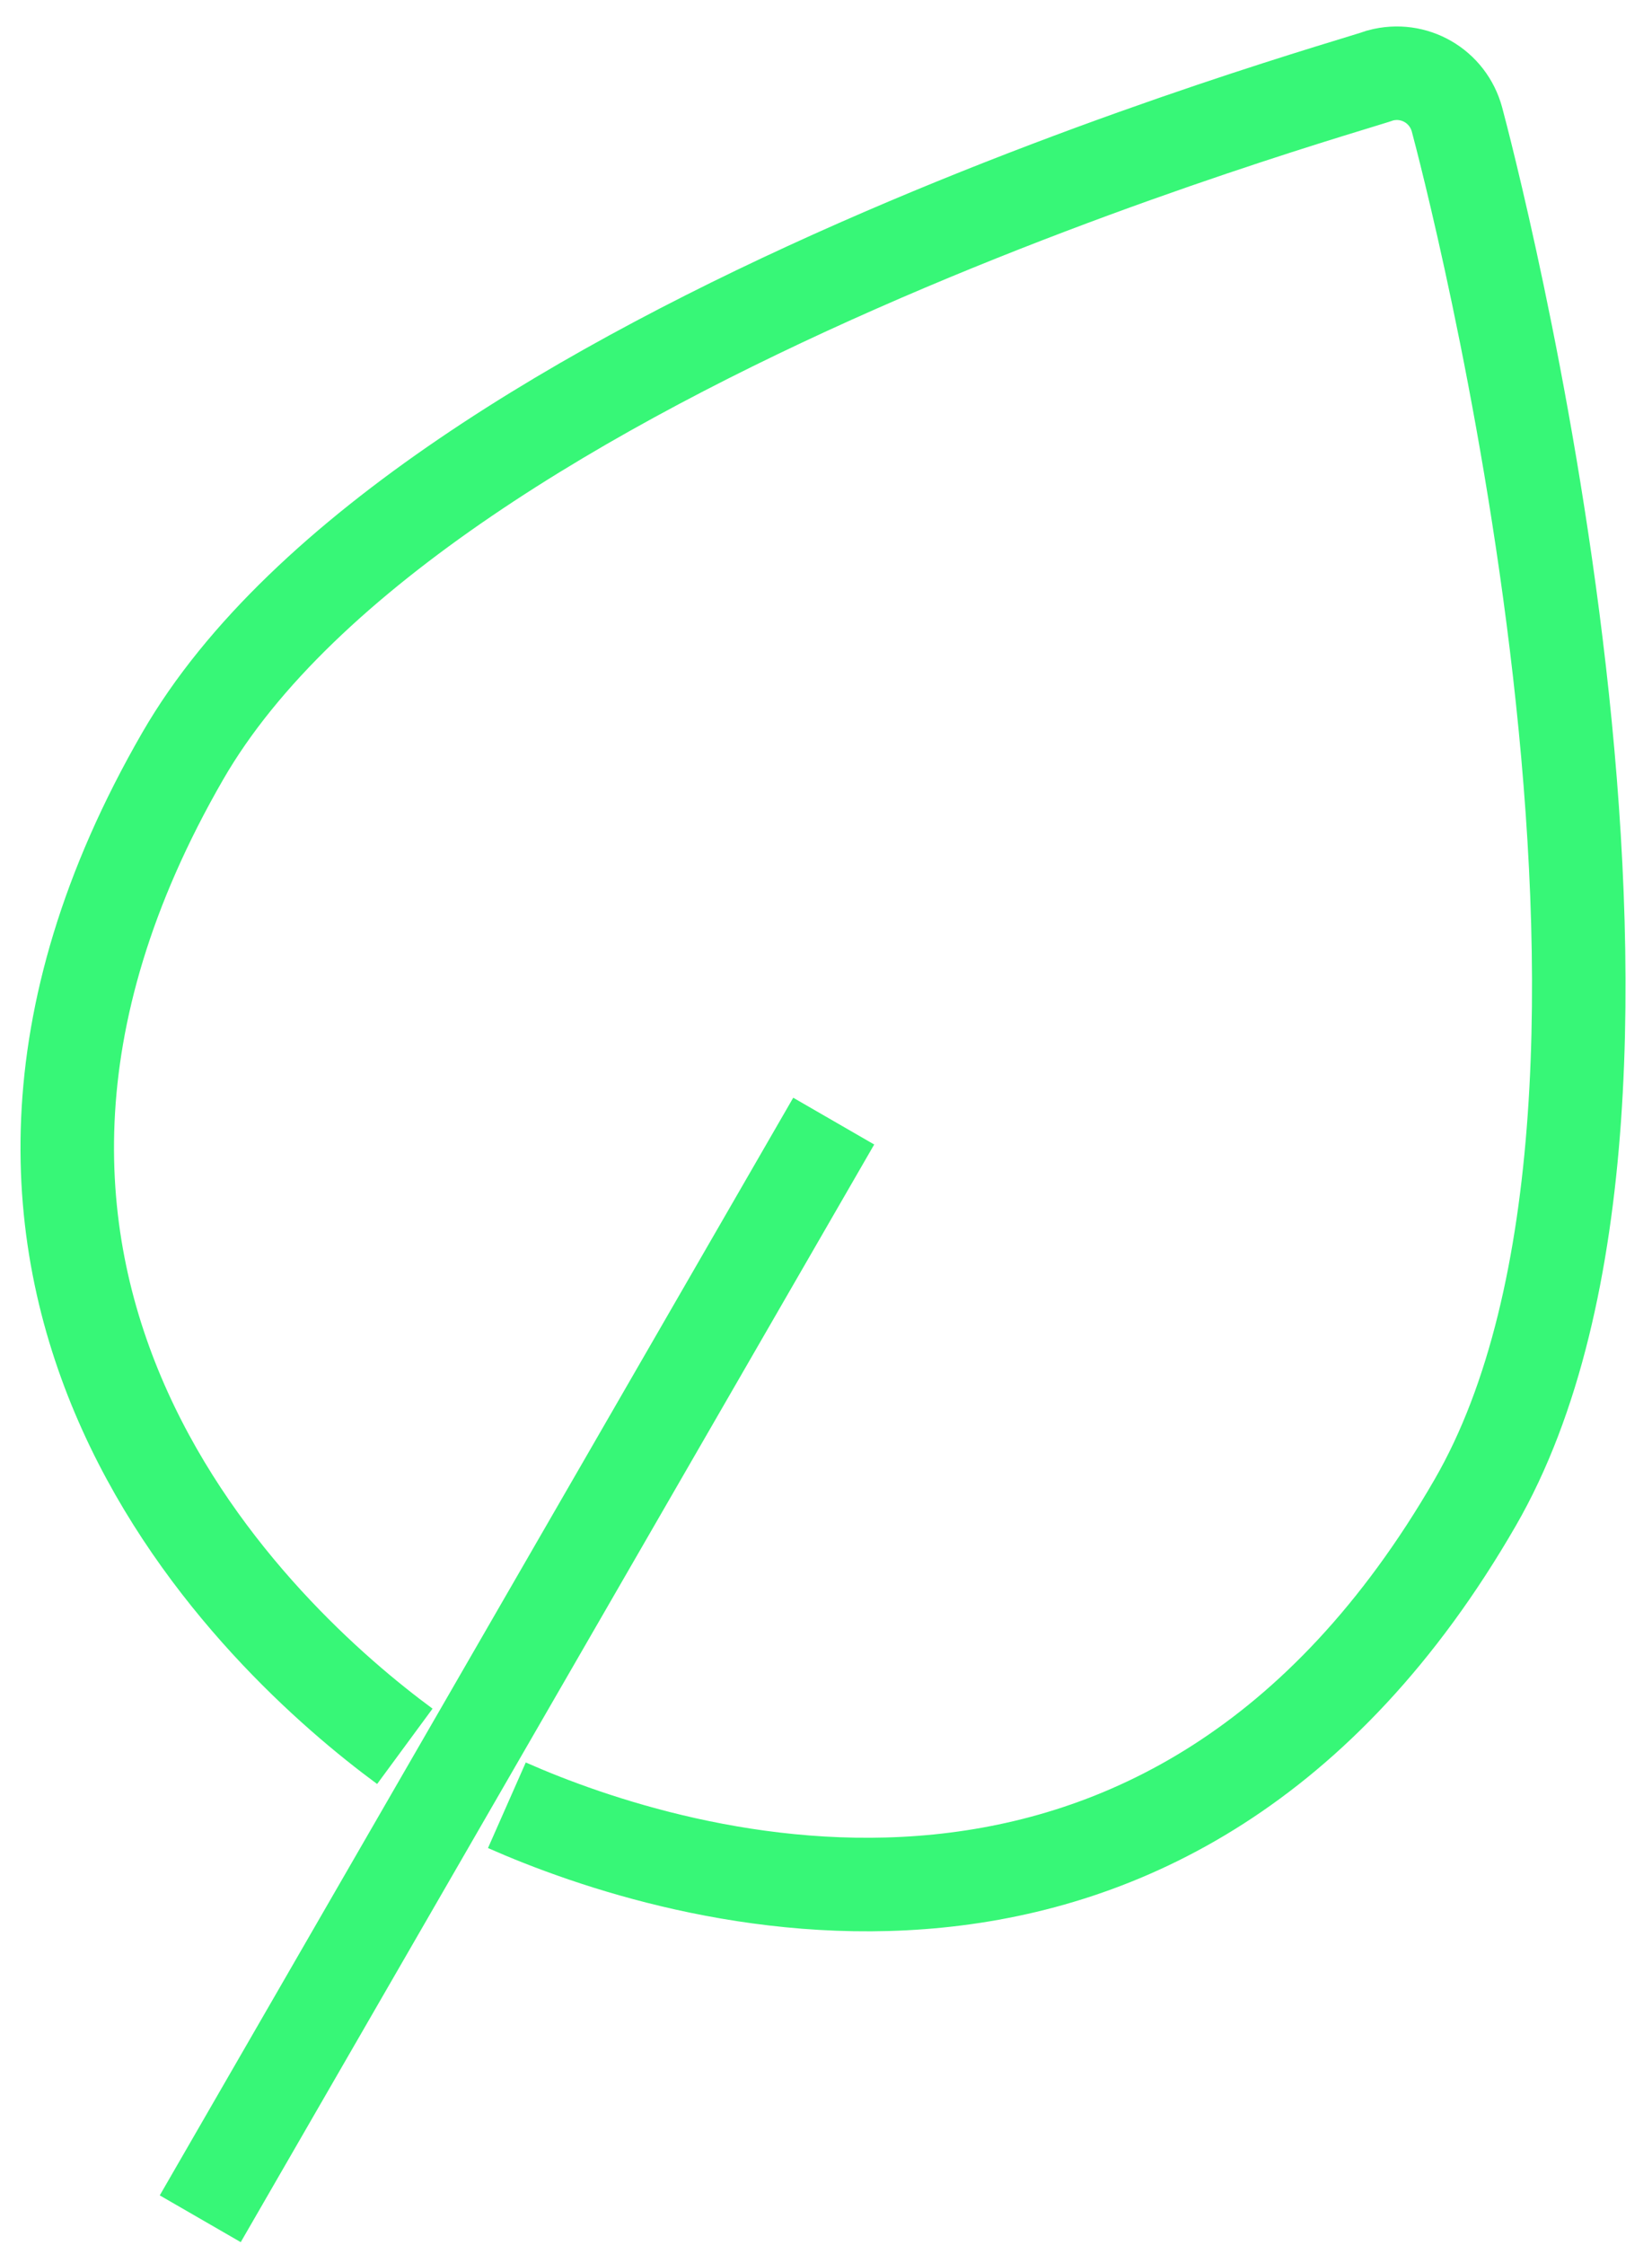
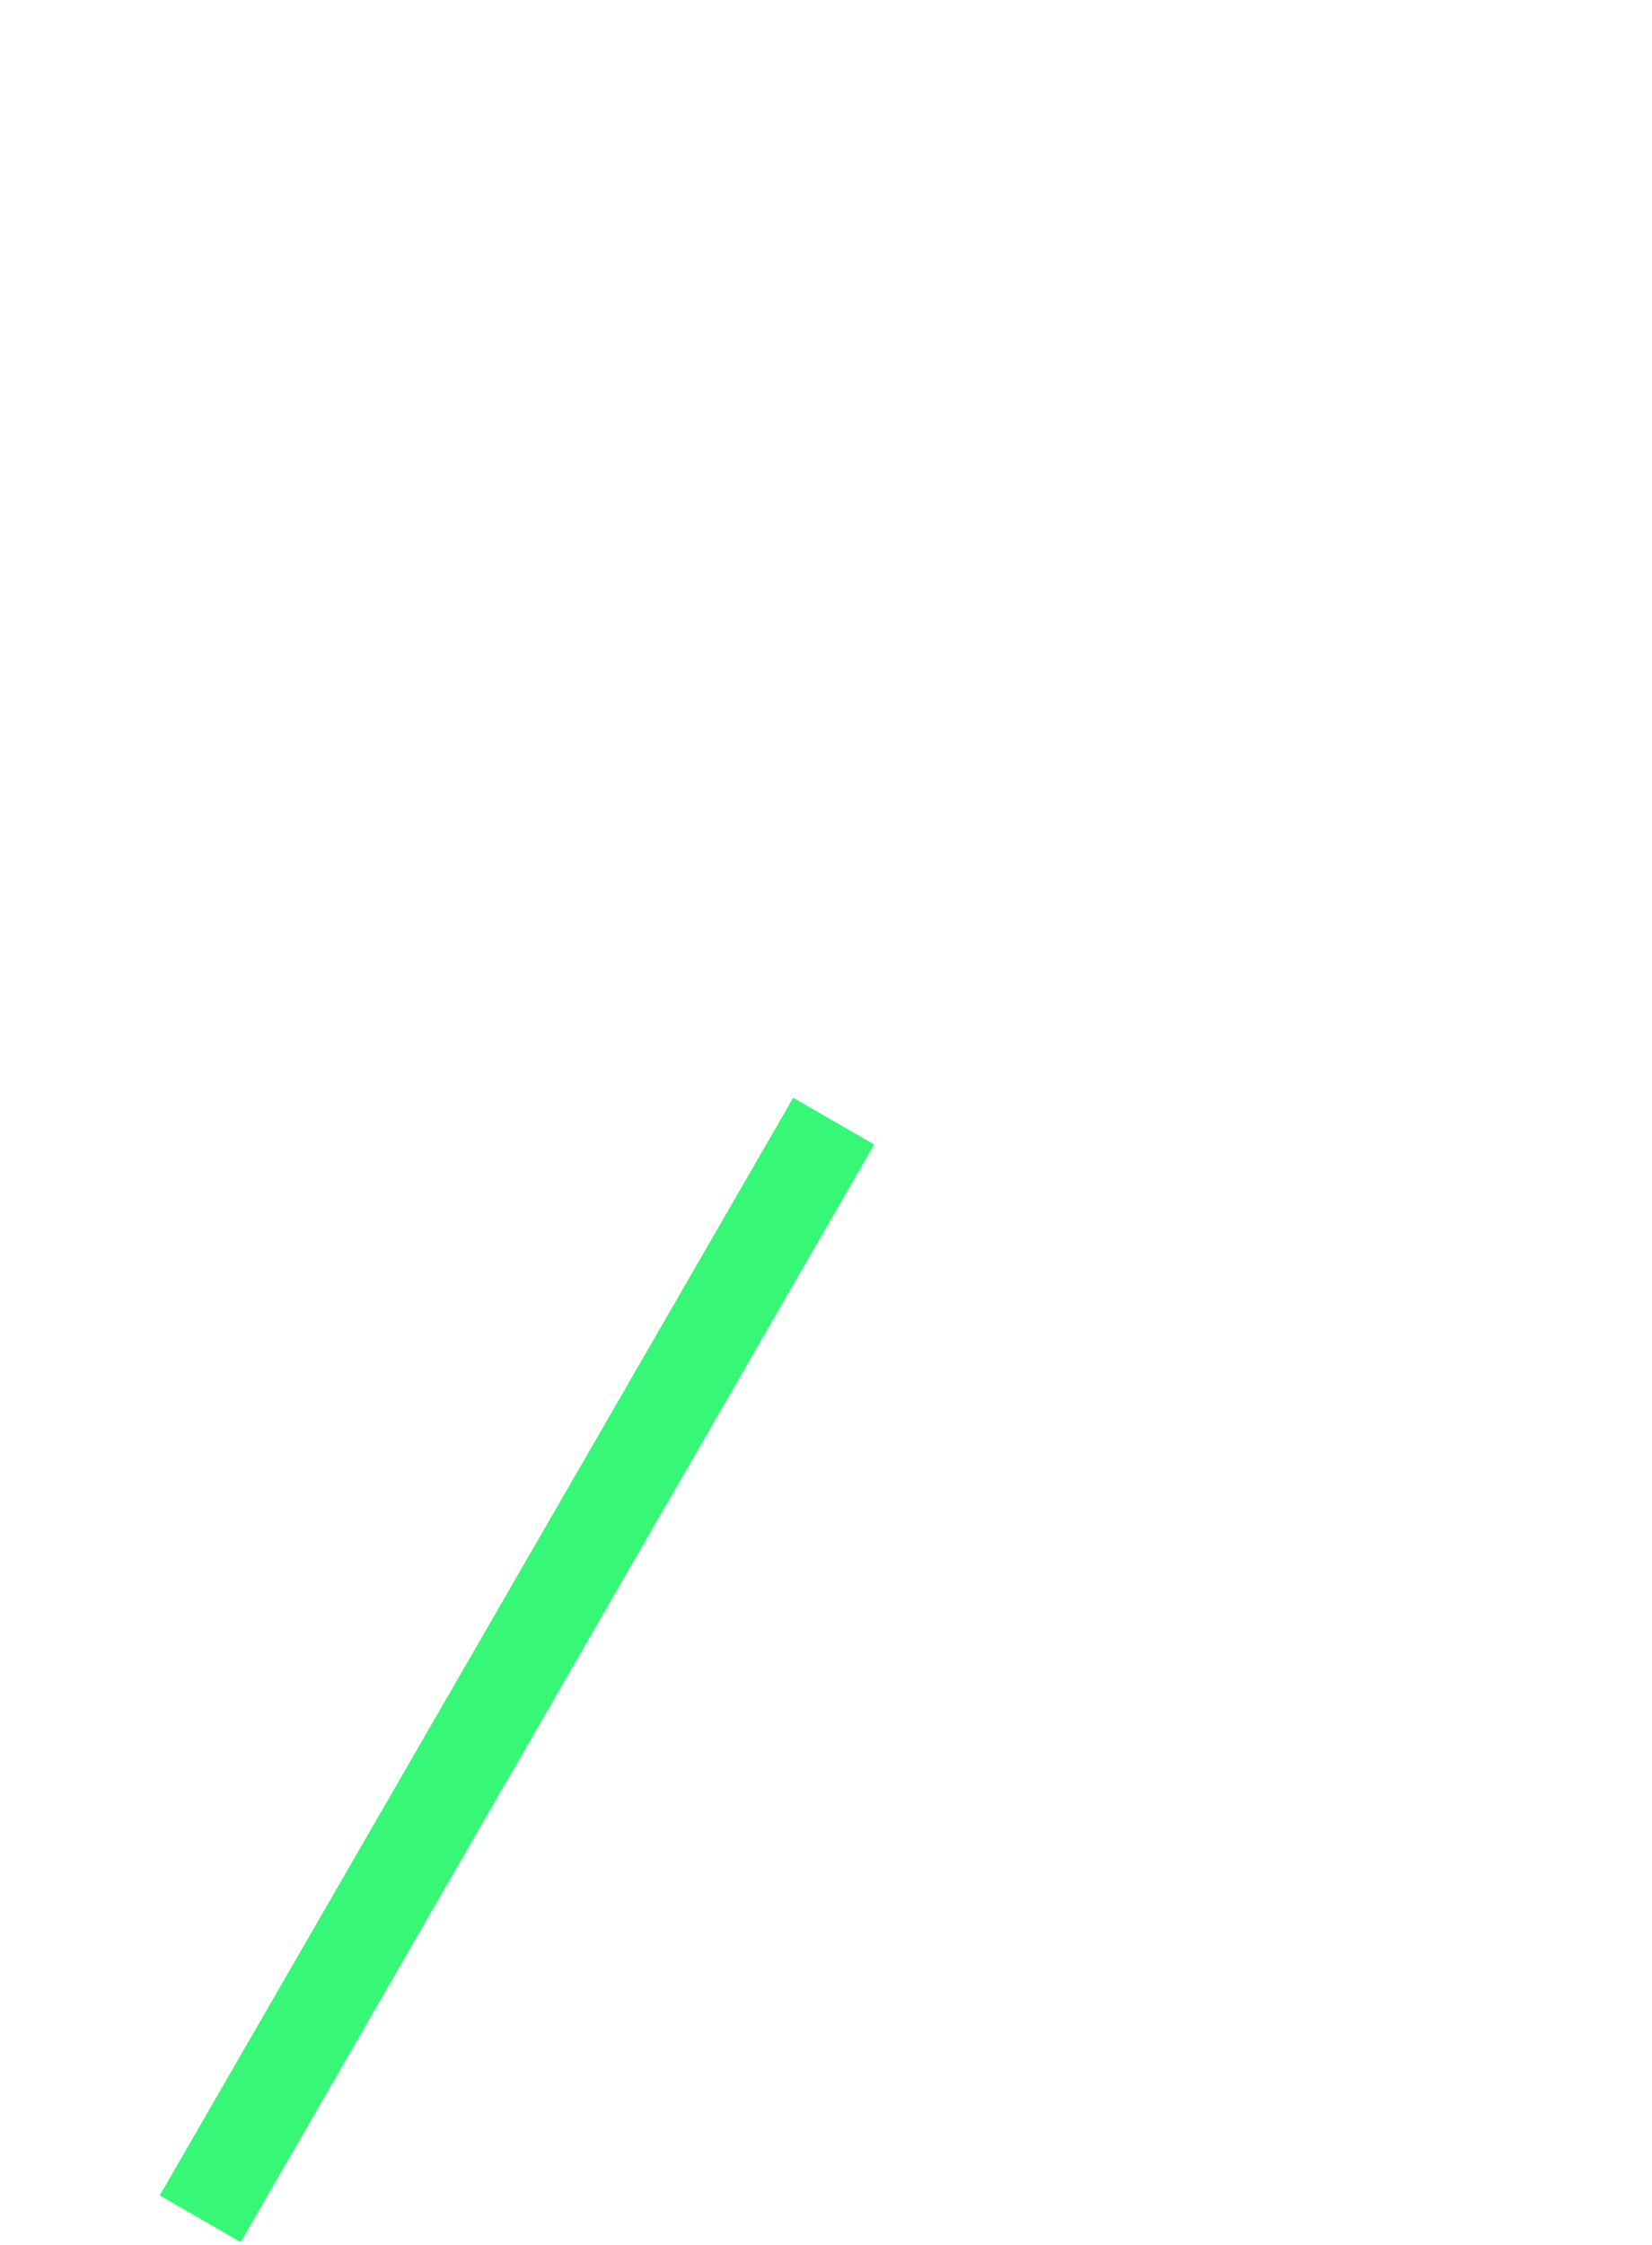
<svg xmlns="http://www.w3.org/2000/svg" width="53px" height="72px" viewBox="0 0 53 72" version="1.1">
  <title>ic_feuille_large</title>
  <desc>Created with Sketch.</desc>
  <g id="Vergers" stroke="none" stroke-width="1" fill="none" fill-rule="evenodd">
    <g id="verger_V5" transform="translate(-1137, -10959)" stroke="#37F777" stroke-width="3">
      <g id="ic_feuille_large" transform="translate(1163.5, 10995.5) rotate(-330) translate(-1163.5, -10995.5) translate(1139, 10955)">
        <g id="Group-4" transform="translate(0, 0.549)">
-           <path d="M26.33,63.597 C32.157,62.967 48.381,59.345 48.381,39.657 C48.381,24.379 26.645,2.487 25.7,1.541 C24.912,0.754 23.652,0.754 22.865,1.541 C22.077,2.487 0.5,24.379 0.5,39.657 C0.5,59.345 16.88,62.967 22.55,63.597" id="Stroke-3" />
-         </g>
+           </g>
        <line x1="24.441" y1="39.903" x2="24.441" y2="80.549" id="Stroke-5" />
      </g>
    </g>
  </g>
</svg>